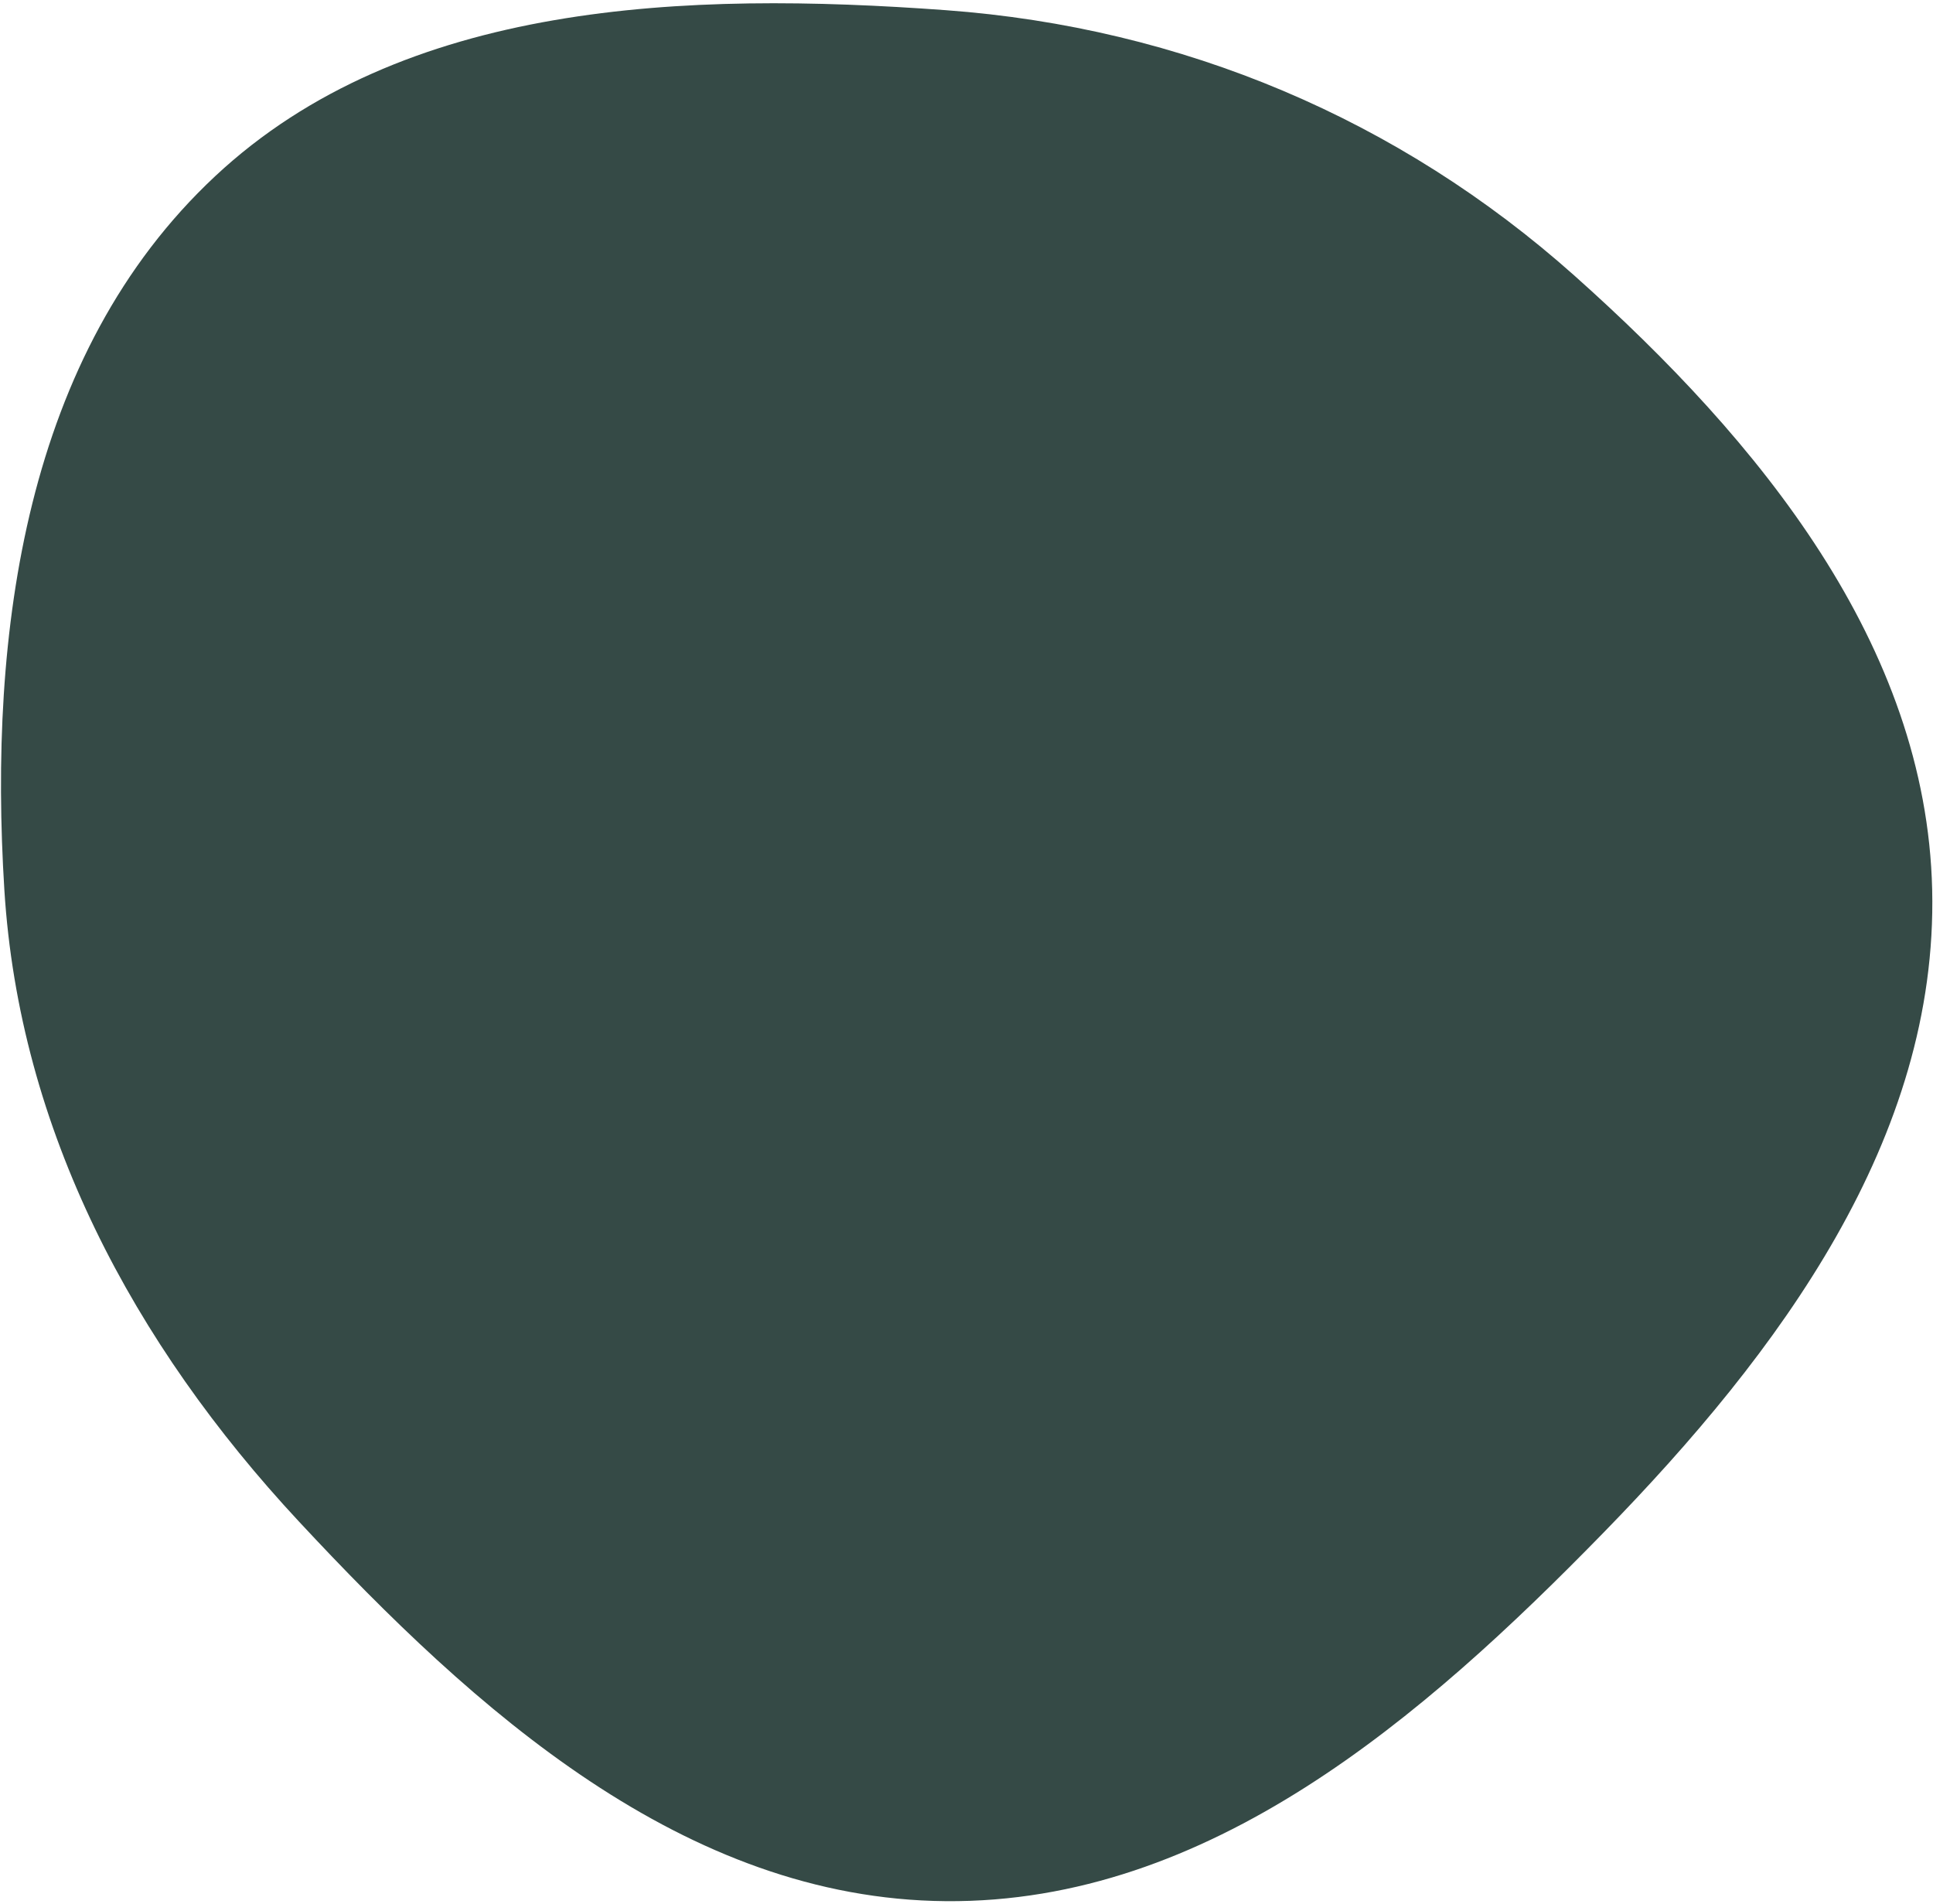
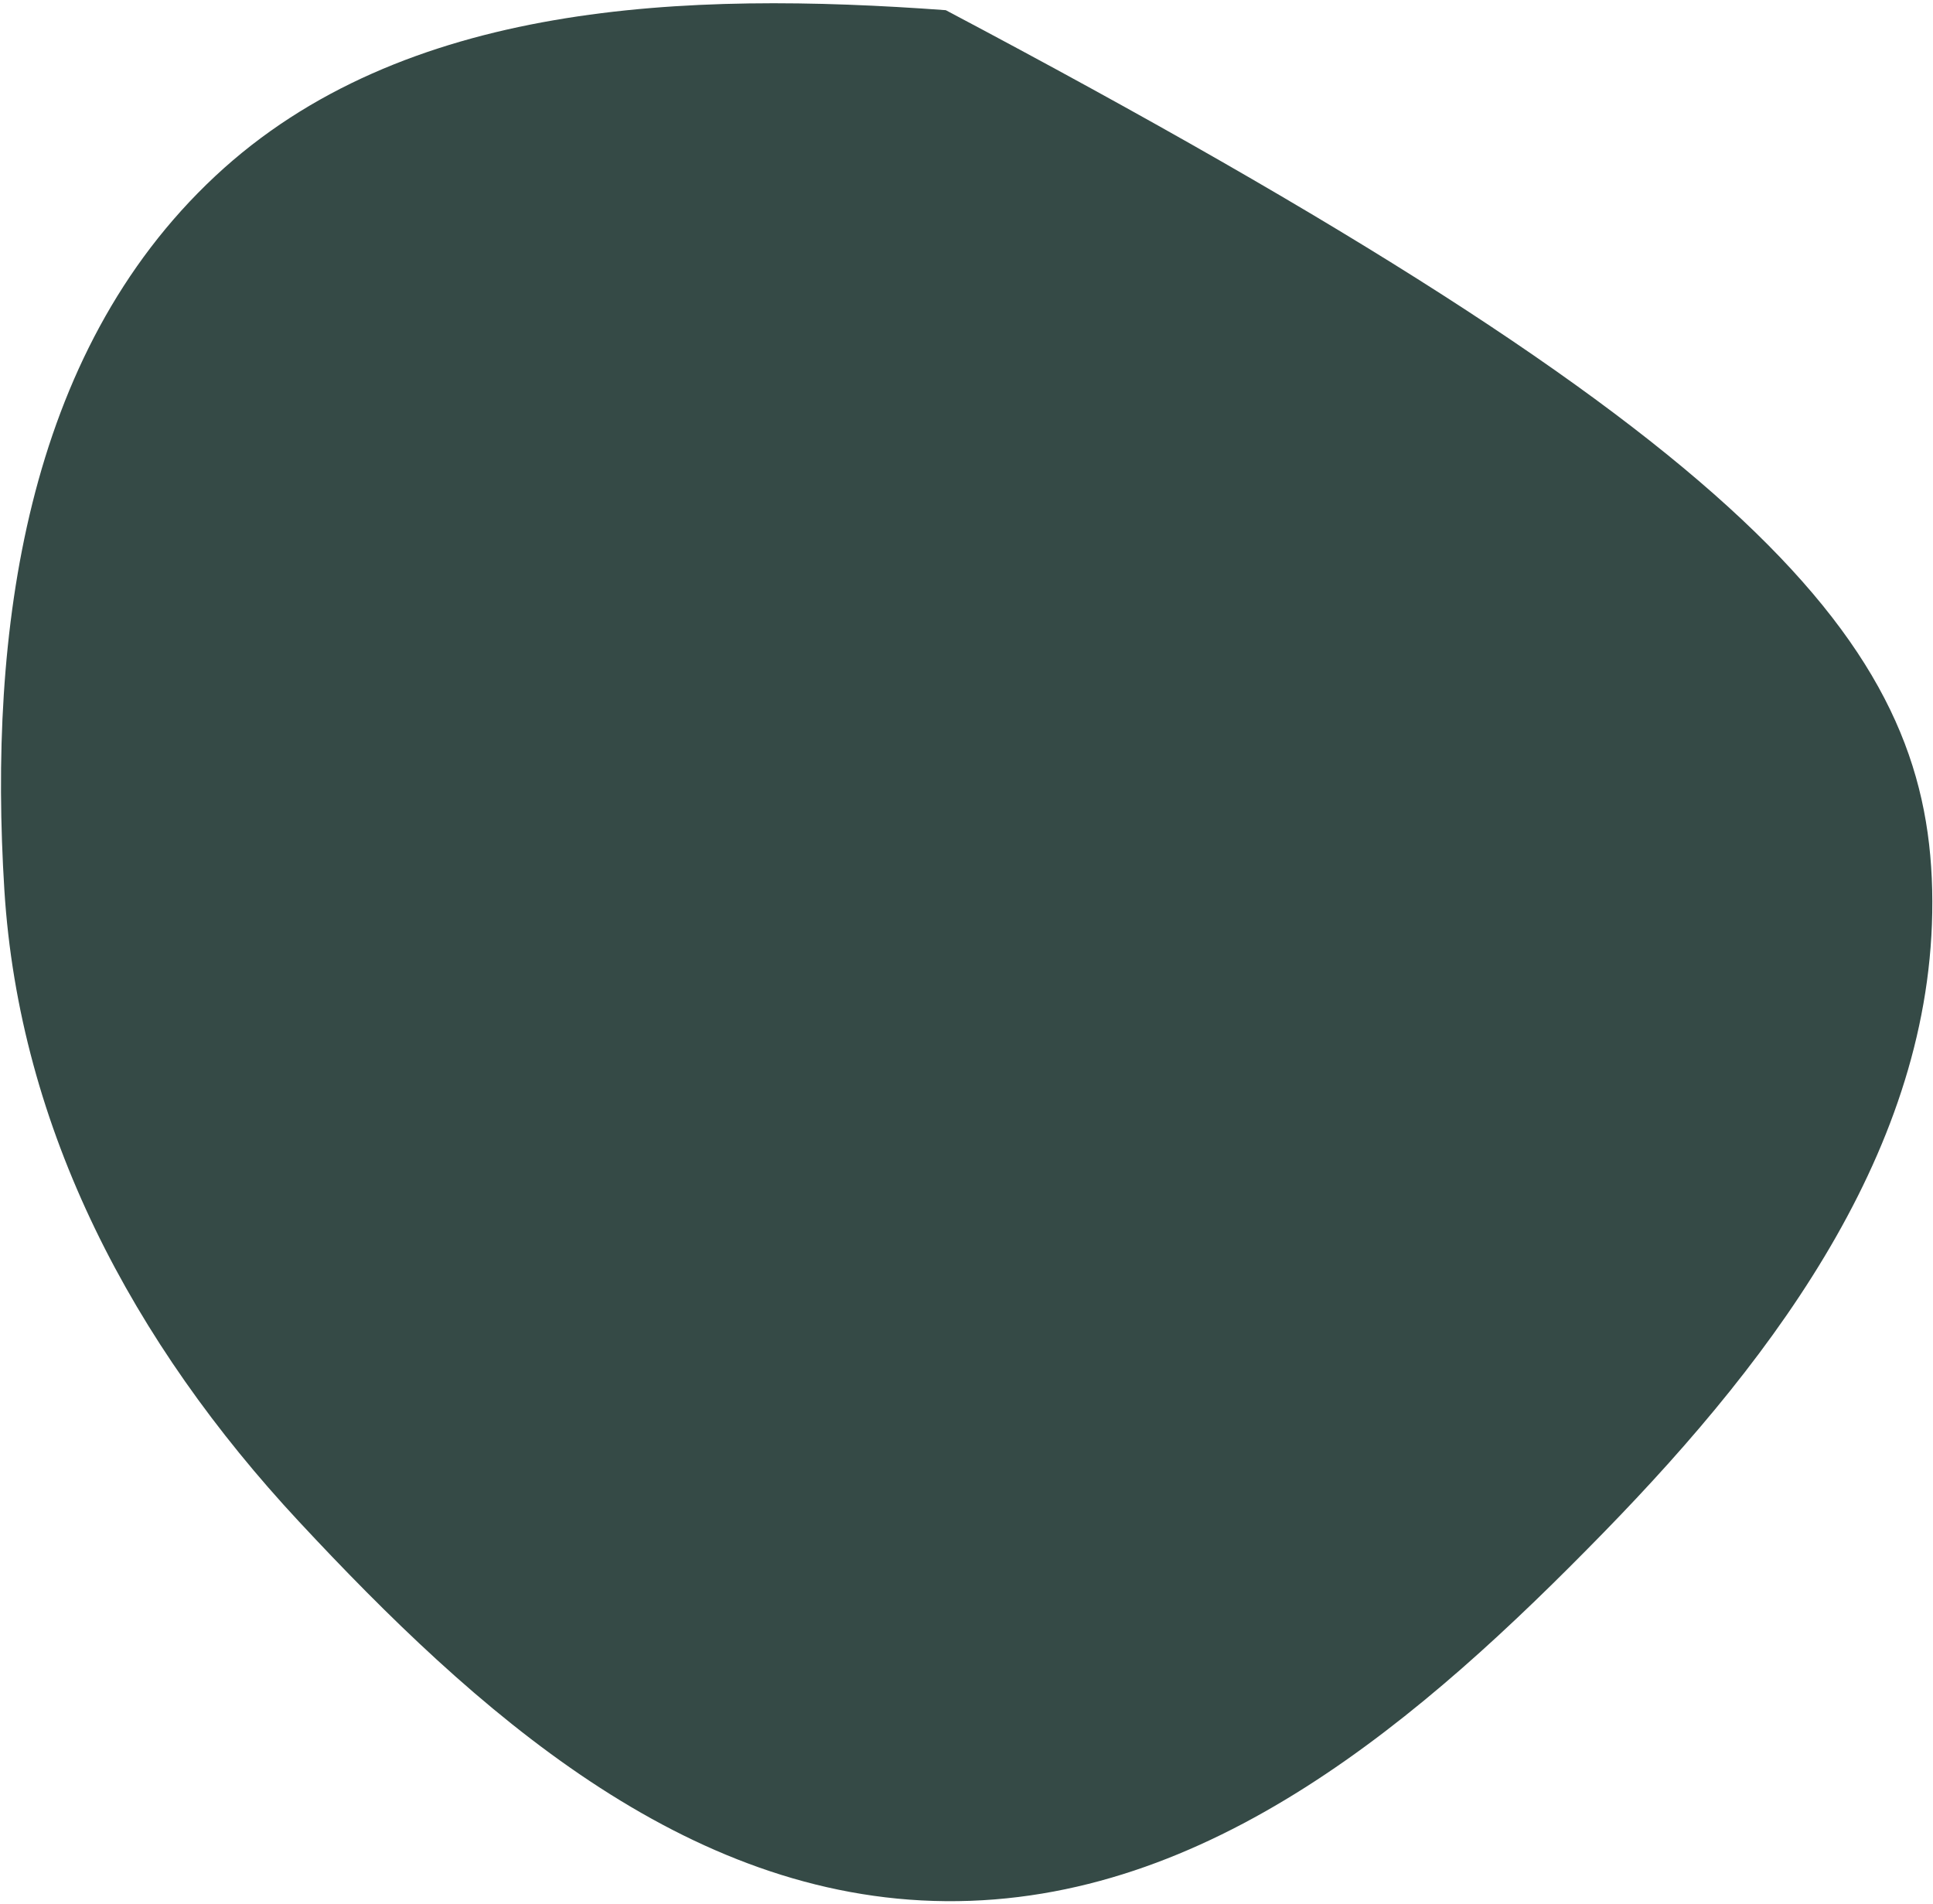
<svg xmlns="http://www.w3.org/2000/svg" width="530" height="522" viewBox="0 0 530 522" fill="none">
-   <path fill-rule="evenodd" clip-rule="evenodd" d="M259.32 2.791C324.214 7.541 383.633 32.727 431.693 75.568C482.446 120.81 528.203 176.789 529.773 243.873C531.369 312.08 487.942 370.643 439.755 420.049C390.039 471.023 331.409 521.768 259.32 521.167C187.608 520.57 130.173 468.886 81.938 417.069C36.513 368.272 5.283 309.694 1.191 243.873C-3.187 173.461 6.8 97.047 59.008 48.287C110.507 0.189 188.254 -2.411 259.32 2.791Z" fill="#354A46" />
+   <path fill-rule="evenodd" clip-rule="evenodd" d="M259.32 2.791C482.446 120.81 528.203 176.789 529.773 243.873C531.369 312.08 487.942 370.643 439.755 420.049C390.039 471.023 331.409 521.768 259.32 521.167C187.608 520.57 130.173 468.886 81.938 417.069C36.513 368.272 5.283 309.694 1.191 243.873C-3.187 173.461 6.8 97.047 59.008 48.287C110.507 0.189 188.254 -2.411 259.32 2.791Z" fill="#354A46" />
</svg>